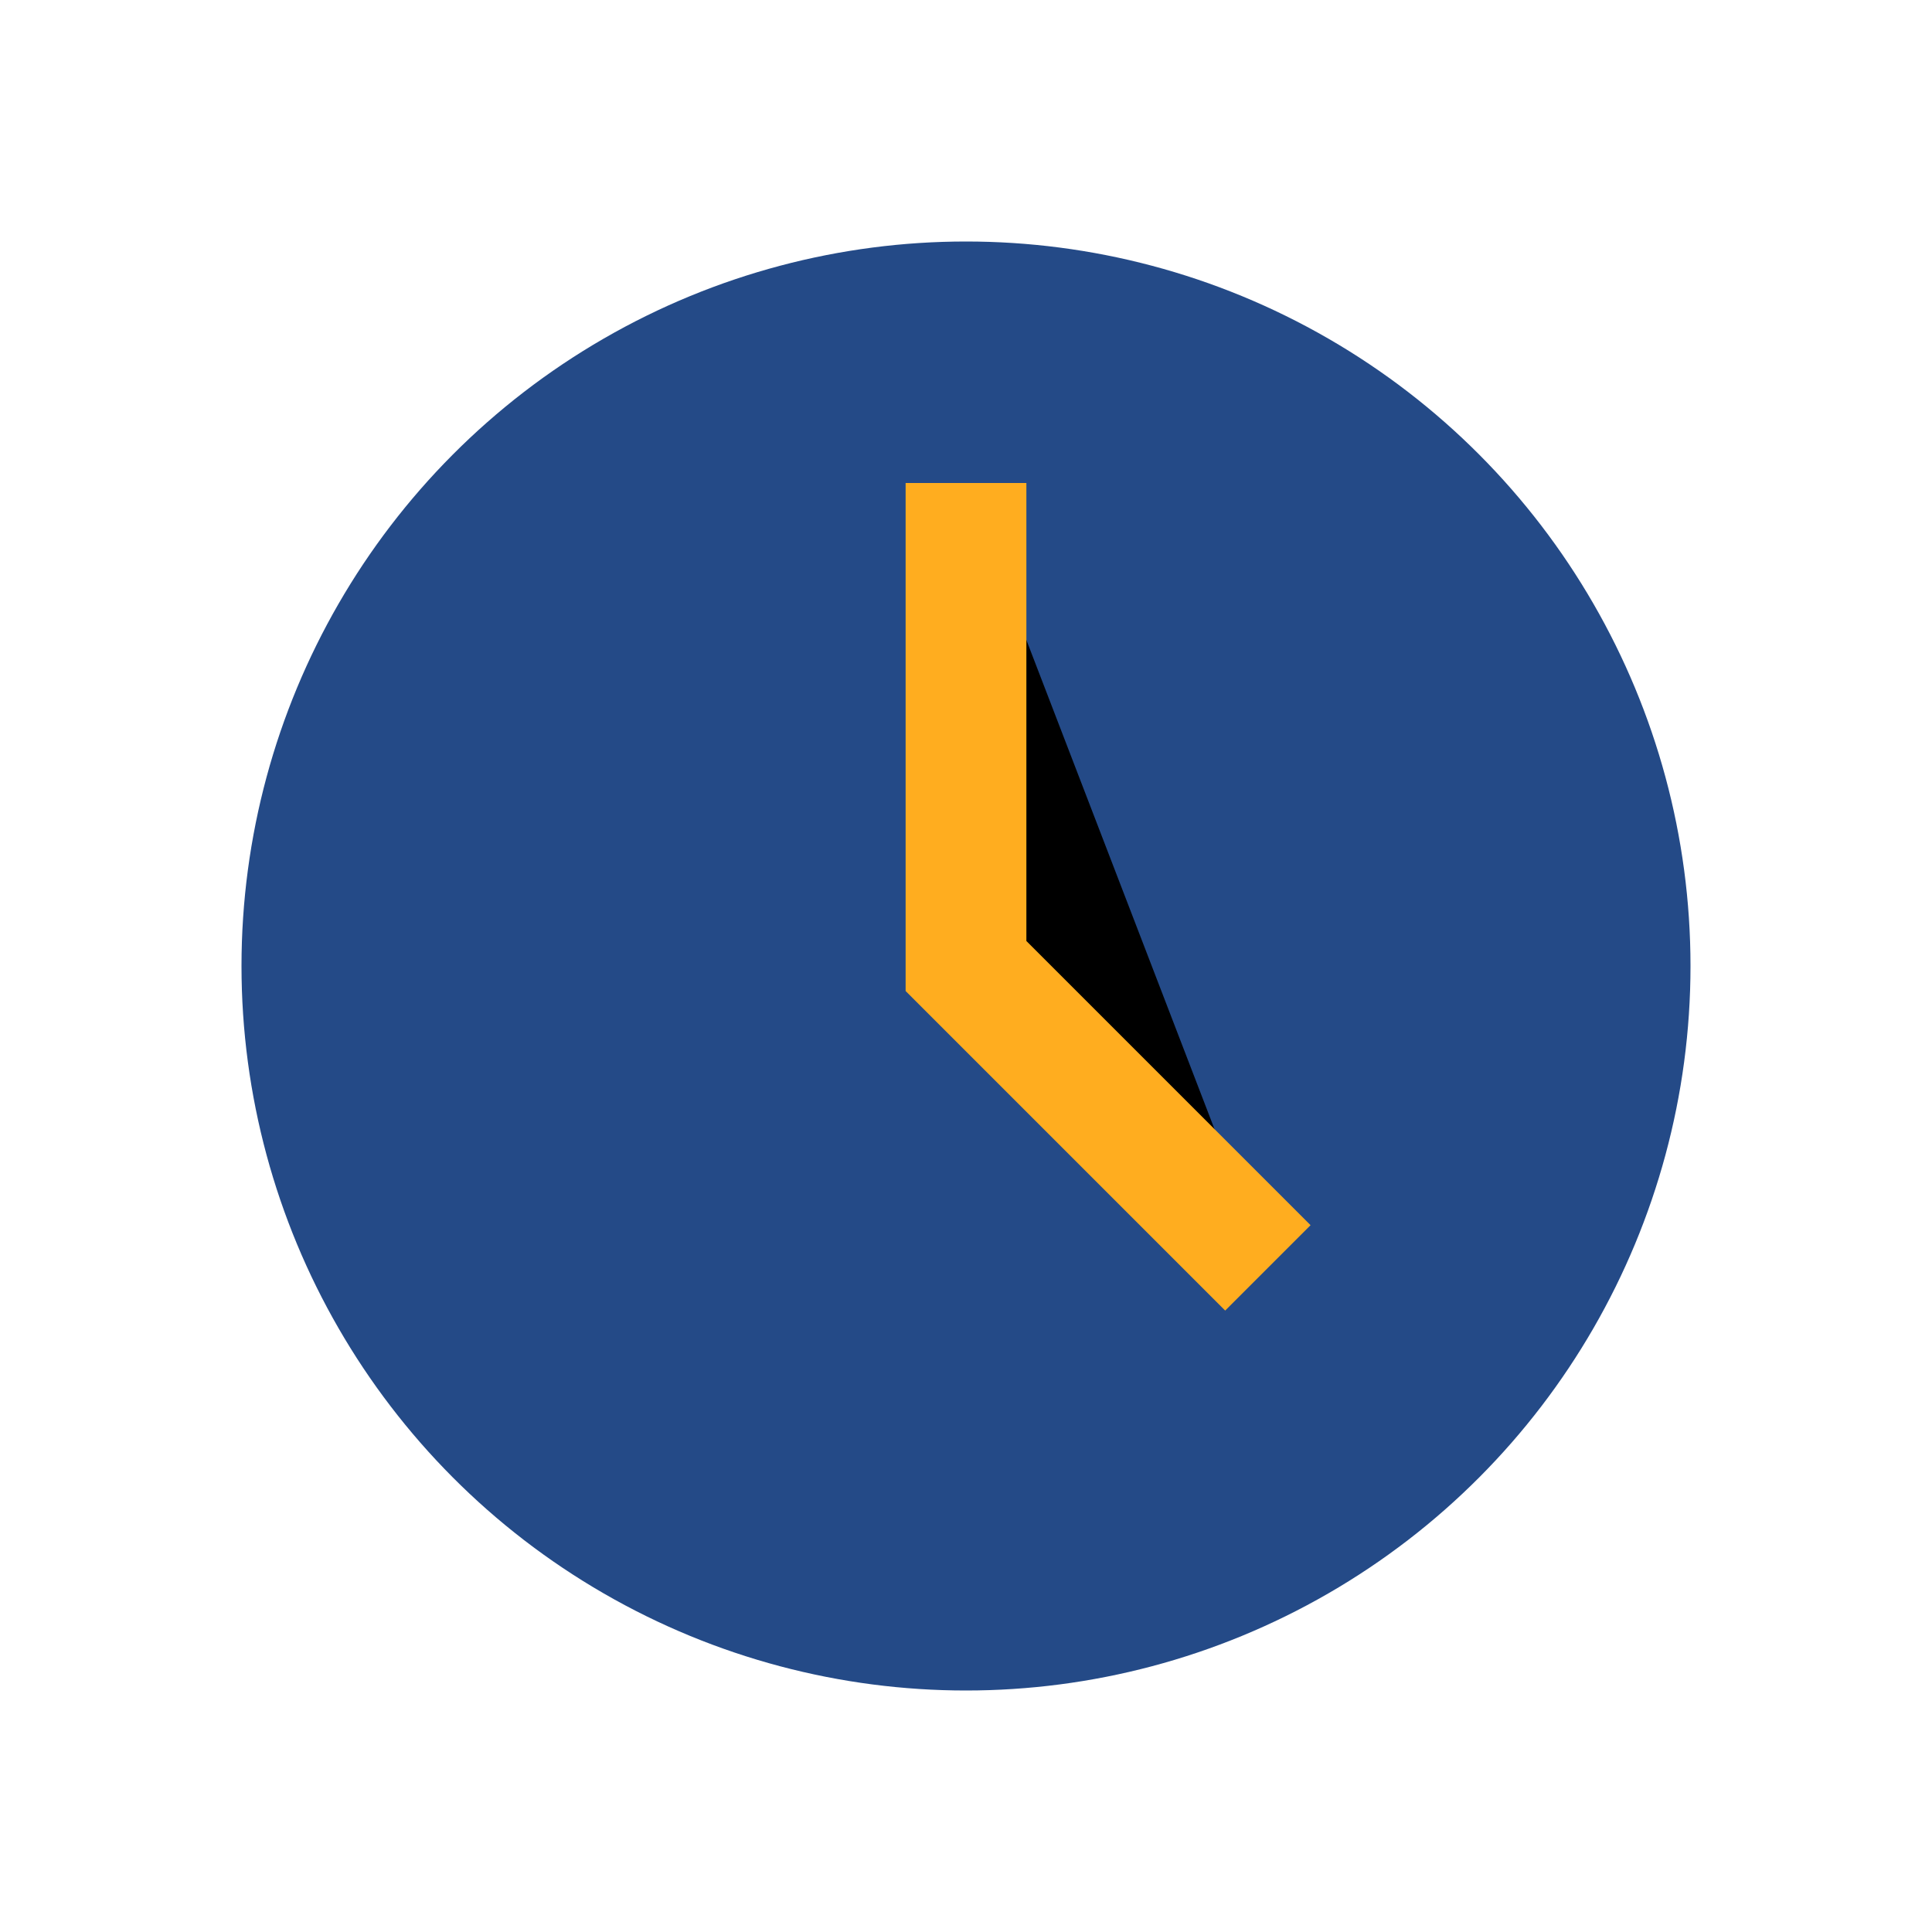
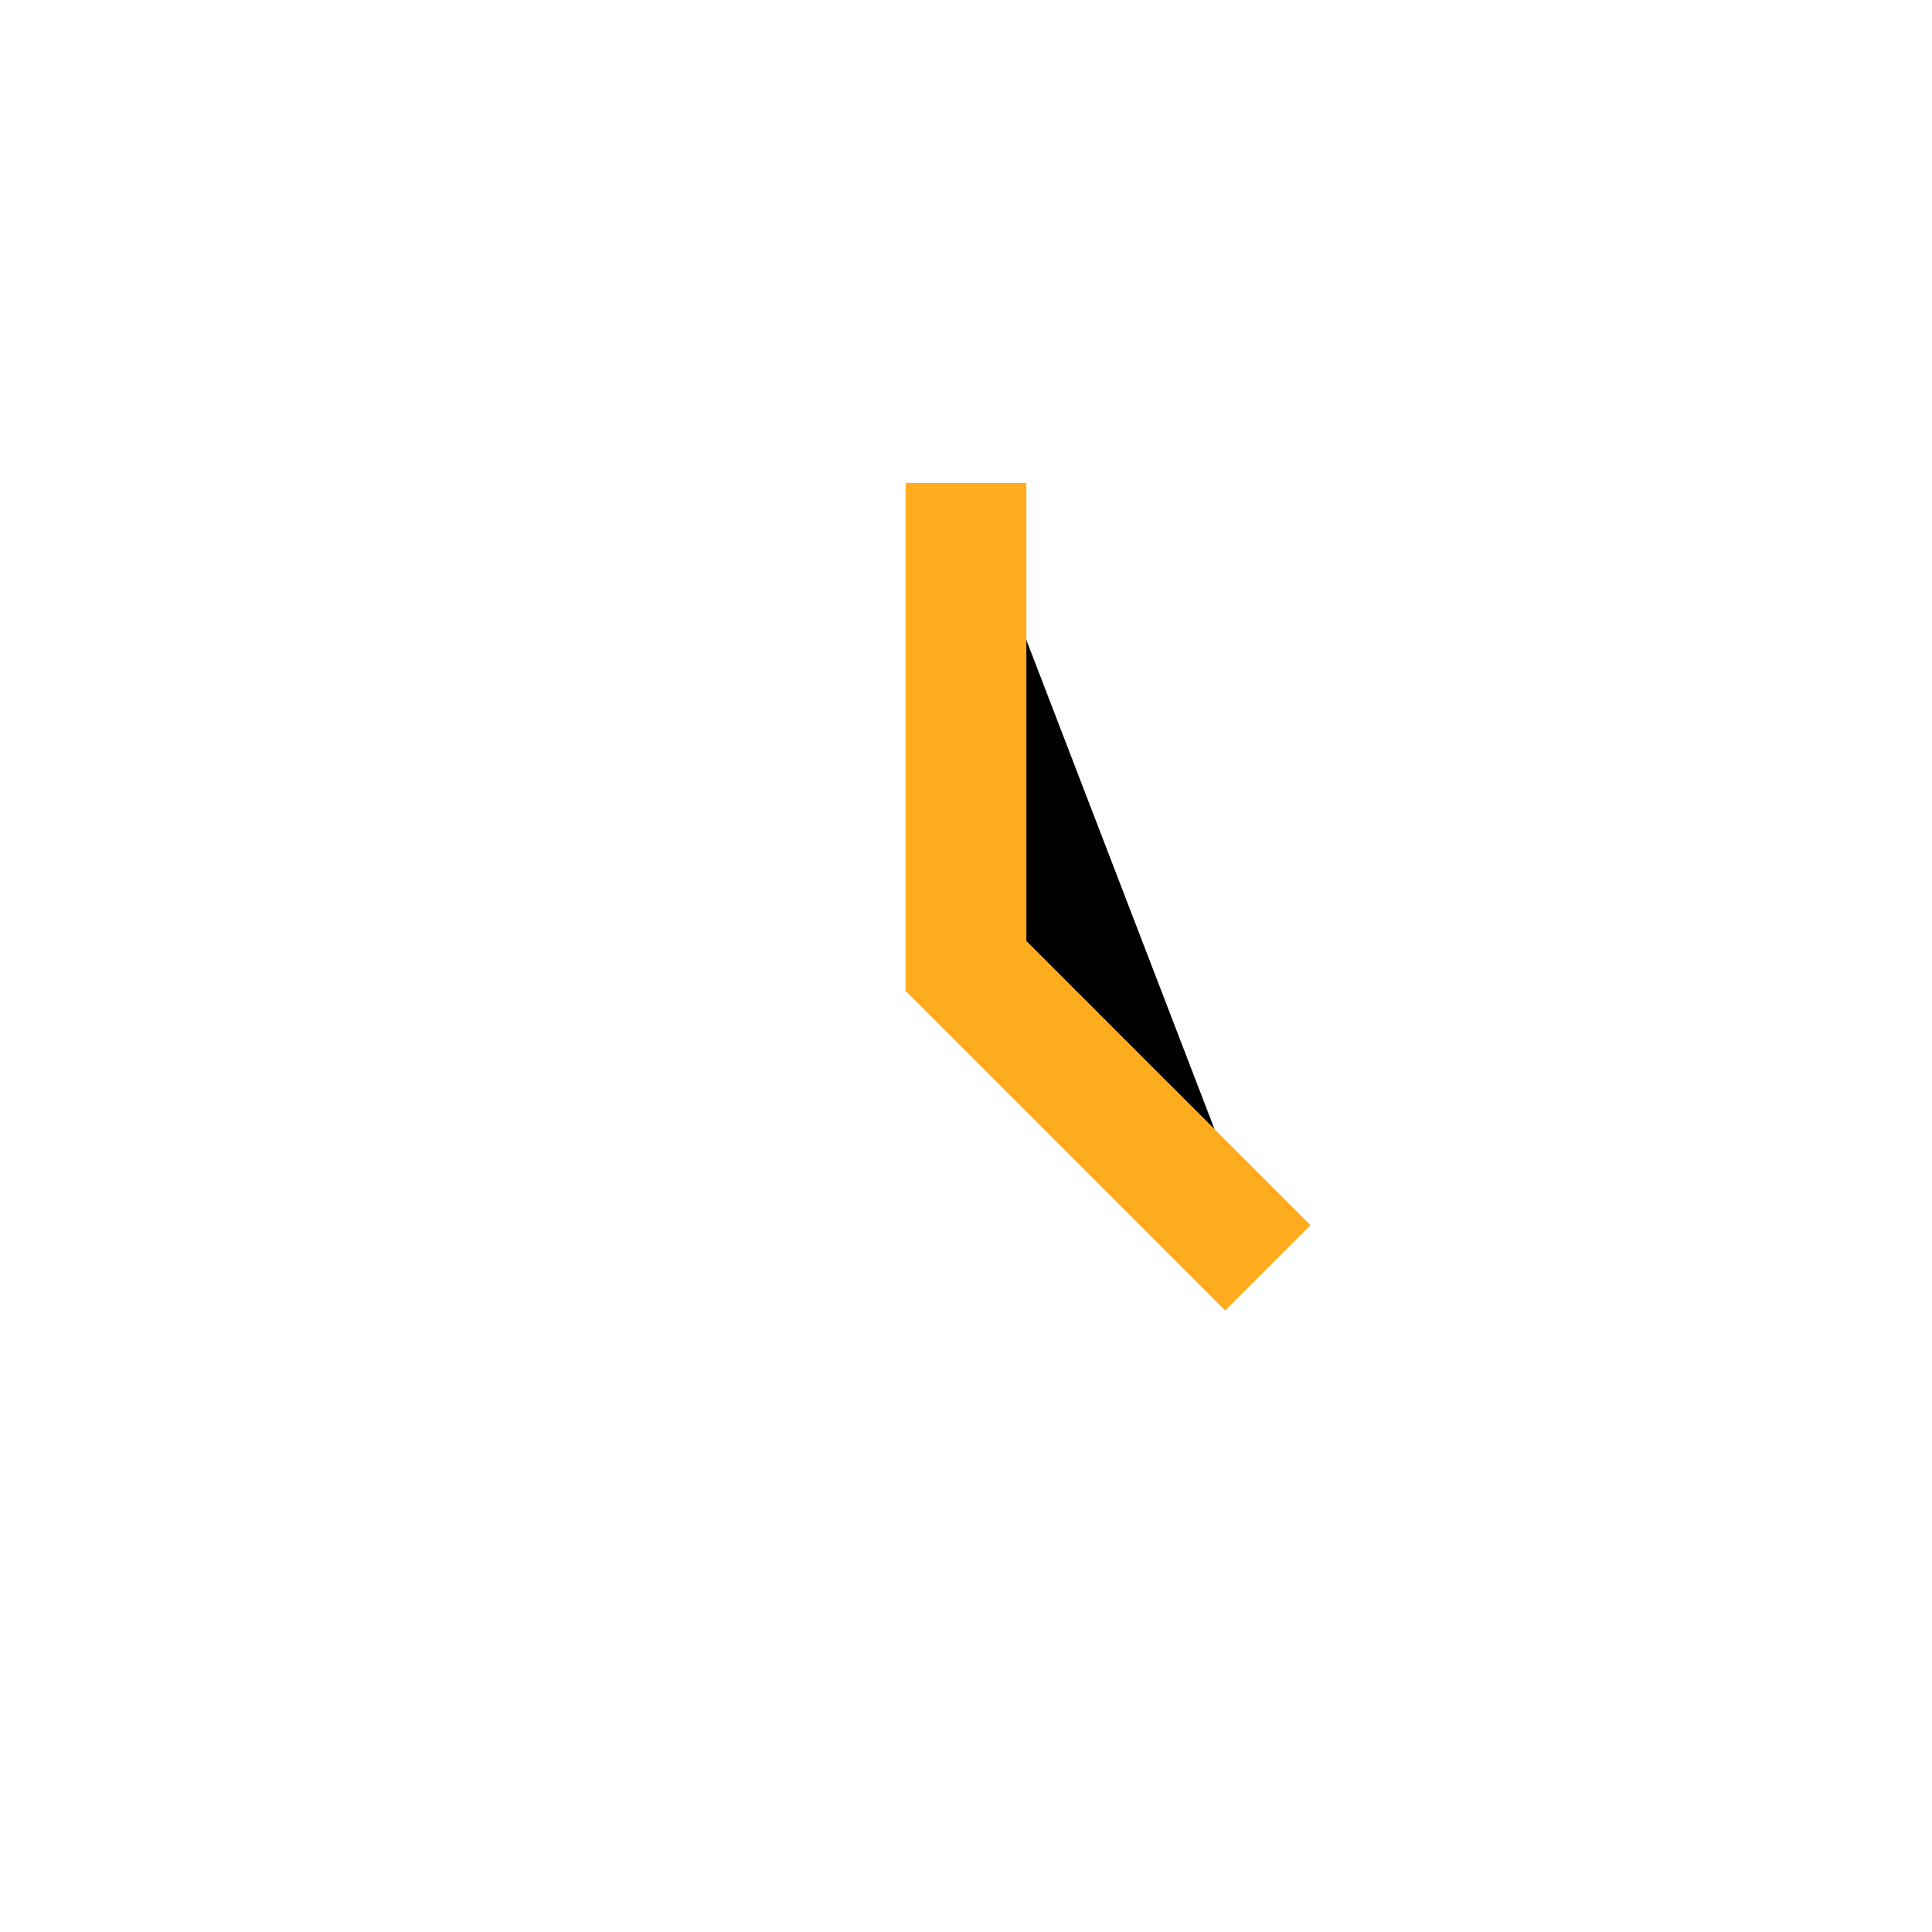
<svg xmlns="http://www.w3.org/2000/svg" width="32" height="32" viewBox="0 0 32 32">
-   <circle cx="16" cy="16" r="12" fill="#244A87" />
  <g stroke="#FFAD1F" stroke-width="2">
    <path d="M16 8v8l5 5" />
  </g>
</svg>